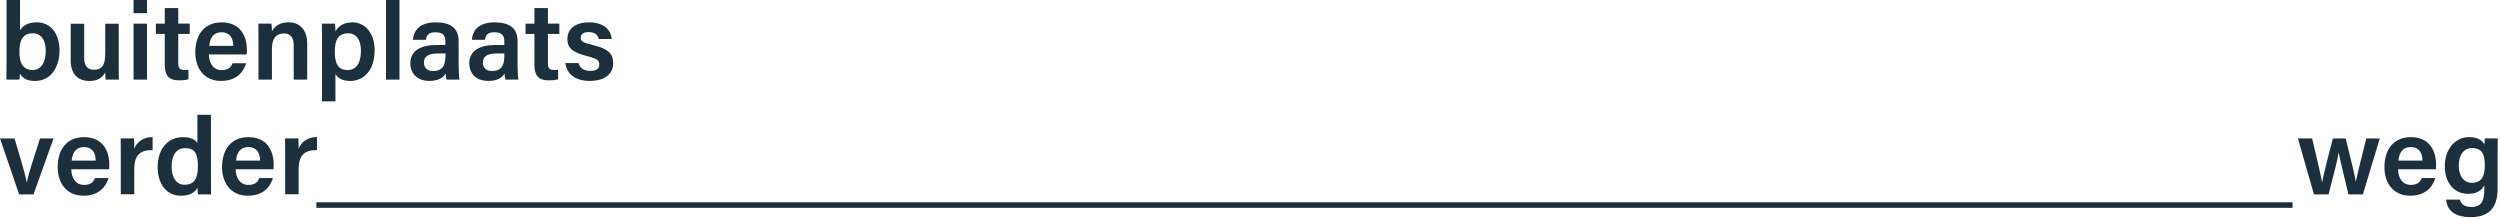
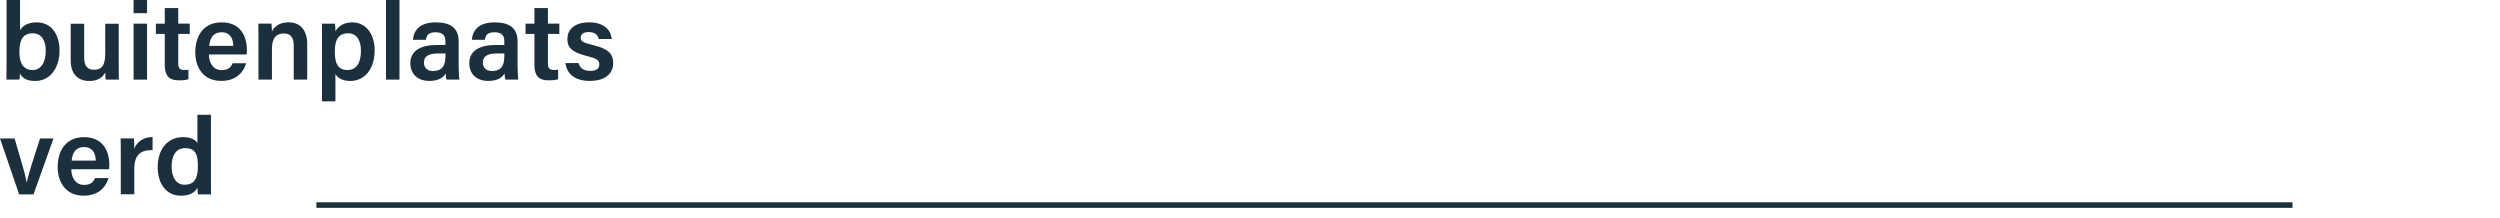
<svg xmlns="http://www.w3.org/2000/svg" width="482" height="42" viewBox="0 0 482 42" fill="none">
  <g clip-path="url(#clip0_22_23)">
    <path d="M1.26 0H3.86V5.84C4.32 5.06 5.25 4.31 7.07 4.31C9.93 4.31 11.48 6.66 11.48 9.75C11.48 12.84 9.86 15.61 6.78 15.61C5.14 15.61 4.37 15.06 3.84 14.2C3.84 14.62 3.78 15.08 3.74 15.35H1.24C1.26 14.17 1.26 12.98 1.26 11.78V0ZM6.32 6.42C4.43 6.42 3.74 7.68 3.74 9.99C3.74 11.96 4.35 13.5 6.28 13.5C7.92 13.5 8.82 12.03 8.82 9.8C8.82 7.83 8.02 6.42 6.32 6.42Z" fill="#1C2F3D" />
    <path d="M22.89 12.2C22.89 13.25 22.89 14.49 22.91 15.35H20.37C20.33 15.06 20.31 14.45 20.29 13.99C19.68 15.1 18.69 15.61 17.22 15.61C15.14 15.61 13.63 14.41 13.63 11.62V4.57H16.23V11.1C16.23 12.36 16.61 13.45 18.08 13.45C19.65 13.45 20.29 12.59 20.29 10.28V4.57H22.89V12.21V12.2Z" fill="#1C2F3D" />
    <path d="M25.75 2.54V0H28.35V2.54H25.75ZM25.75 4.56H28.35V15.35H25.75V4.56Z" fill="#1C2F3D" />
    <path d="M30.05 4.56H31.77V1.55H34.37V4.55H36.58V6.54H34.37V12.21C34.37 13.11 34.62 13.49 35.55 13.49C35.76 13.49 36.08 13.49 36.33 13.45V15.28C35.78 15.47 35.03 15.49 34.44 15.49C32.49 15.49 31.77 14.44 31.77 12.59V6.54H30.05V4.55V4.56Z" fill="#1C2F3D" />
    <path d="M40.28 10.5C40.28 12.12 41.1 13.52 42.72 13.52C44.1 13.52 44.55 12.89 44.84 12.2H47.46C47.06 13.54 45.89 15.6 42.63 15.6C39.14 15.6 37.65 12.91 37.65 10.1C37.65 6.76 39.35 4.31 42.75 4.31C46.38 4.31 47.6 7.02 47.6 9.58C47.6 9.94 47.6 10.19 47.56 10.5H40.27H40.28ZM44.98 8.84C44.96 7.39 44.33 6.22 42.73 6.22C41.13 6.22 40.48 7.31 40.34 8.84H44.98Z" fill="#1C2F3D" />
    <path d="M49.83 7.26C49.83 6.34 49.83 5.37 49.81 4.55H52.33C52.39 4.84 52.43 5.73 52.43 6.06C52.81 5.3 53.69 4.3 55.64 4.3C57.76 4.3 59.23 5.69 59.23 8.46V15.35H56.63V8.76C56.63 7.42 56.15 6.45 54.72 6.45C53.19 6.45 52.43 7.44 52.43 9.43V15.35H49.83V7.26Z" fill="#1C2F3D" />
    <path d="M62.08 19.53V7.16C62.08 6.3 62.08 5.42 62.06 4.56H64.58C64.62 4.87 64.68 5.53 64.68 6.03C65.18 5.13 66.19 4.31 67.93 4.31C70.39 4.31 72.23 6.37 72.23 9.69C72.23 13.51 70.15 15.61 67.53 15.61C65.93 15.61 65.09 14.98 64.67 14.27V19.54H62.07L62.08 19.53ZM67.13 6.42C65.26 6.42 64.55 7.62 64.55 9.95C64.55 12.28 65.18 13.5 67.01 13.5C68.71 13.5 69.59 12.14 69.59 9.78C69.59 7.7 68.71 6.42 67.13 6.42Z" fill="#1C2F3D" />
    <path d="M74.42 15.35V0H77.02V15.35H74.42Z" fill="#1C2F3D" />
    <path d="M88.43 12.7C88.43 13.71 88.51 15.07 88.58 15.35H86.08C86 15.12 85.93 14.57 85.91 14.17C85.53 14.82 84.75 15.6 82.78 15.6C80.2 15.6 79.11 13.9 79.11 12.24C79.11 9.8 81.06 8.67 84.23 8.67H85.87V7.94C85.87 7.1 85.6 6.22 83.98 6.22C82.55 6.22 82.26 6.87 82.11 7.67H79.61C79.76 5.91 80.87 4.29 84.08 4.31C86.89 4.33 88.43 5.44 88.43 7.96V12.71V12.7ZM85.89 10.31H84.48C82.57 10.31 81.73 10.88 81.73 12.09C81.73 12.97 82.32 13.69 83.47 13.69C85.61 13.69 85.89 12.22 85.89 10.62V10.31Z" fill="#1C2F3D" />
    <path d="M99.79 12.7C99.79 13.71 99.87 15.07 99.94 15.35H97.44C97.36 15.12 97.29 14.57 97.27 14.17C96.89 14.82 96.12 15.6 94.14 15.6C91.56 15.6 90.47 13.9 90.47 12.24C90.47 9.8 92.42 8.67 95.59 8.67H97.23V7.94C97.23 7.1 96.96 6.22 95.34 6.22C93.91 6.22 93.62 6.87 93.47 7.67H90.97C91.12 5.91 92.23 4.29 95.44 4.31C98.25 4.33 99.79 5.44 99.79 7.96V12.71V12.7ZM97.25 10.31H95.84C93.93 10.31 93.09 10.88 93.09 12.09C93.09 12.97 93.68 13.69 94.83 13.69C96.97 13.69 97.24 12.22 97.24 10.62V10.31H97.25Z" fill="#1C2F3D" />
    <path d="M101.32 4.56H103.04V1.55H105.64V4.55H107.84V6.54H105.64V12.21C105.64 13.11 105.89 13.49 106.82 13.49C107.03 13.49 107.34 13.49 107.6 13.45V15.28C107.05 15.47 106.3 15.49 105.71 15.49C103.76 15.49 103.04 14.44 103.04 12.59V6.54H101.32V4.55V4.56Z" fill="#1C2F3D" />
    <path d="M111.55 12.16C111.8 13.13 112.56 13.67 113.8 13.67C115.04 13.67 115.54 13.19 115.54 12.43C115.54 11.61 115.06 11.28 113.36 10.86C109.98 10.04 109.39 8.99 109.39 7.5C109.39 5.93 110.5 4.31 113.59 4.31C116.68 4.31 117.83 6.03 117.94 7.52H115.44C115.33 7.02 114.98 6.18 113.49 6.18C112.31 6.18 111.96 6.73 111.96 7.29C111.96 7.9 112.34 8.21 114.17 8.65C117.66 9.45 118.22 10.64 118.22 12.24C118.22 14.05 116.81 15.6 113.73 15.6C110.65 15.6 109.26 14.07 109.01 12.16H111.57H111.55Z" fill="#1C2F3D" />
    <path d="M2.81 26.69C3.99 30.6 4.91 33.83 5.16 35.15H5.18C5.47 33.55 6.55 30.32 7.72 26.69H10.32L6.46 37.48H3.69L0 26.69H2.81Z" fill="#1C2F3D" />
    <path d="M13.75 32.63C13.75 34.25 14.57 35.65 16.19 35.65C17.58 35.65 18.02 35.02 18.31 34.33H20.93C20.53 35.67 19.35 37.73 16.1 37.73C12.62 37.73 11.12 35.04 11.12 32.23C11.12 28.89 12.82 26.44 16.22 26.44C19.85 26.44 21.07 29.15 21.07 31.71C21.07 32.07 21.07 32.32 21.03 32.63H13.74H13.75ZM18.46 30.97C18.44 29.52 17.81 28.35 16.21 28.35C14.61 28.35 13.96 29.44 13.82 30.97H18.46Z" fill="#1C2F3D" />
    <path d="M23.29 29.6C23.29 28.38 23.29 27.48 23.27 26.68H25.83C25.87 26.93 25.89 27.94 25.89 28.67C26.39 27.37 27.59 26.44 29.42 26.42V28.94C27.24 28.92 25.89 29.7 25.89 32.57V37.46H23.29V29.59V29.6Z" fill="#1C2F3D" />
    <path d="M40.67 22.13V34.48C40.67 35.49 40.67 36.47 40.69 37.48H38.17C38.13 37.17 38.06 36.51 38.06 36.22C37.54 37.16 36.55 37.73 34.87 37.73C32.14 37.73 30.4 35.53 30.4 32.19C30.4 28.85 32.25 26.44 35.29 26.44C36.95 26.44 37.79 27.07 38.06 27.59V22.13H40.66H40.67ZM35.61 35.61C37.81 35.61 38.15 33.85 38.15 32.02C38.15 29.98 37.81 28.56 35.69 28.56C34.01 28.56 33.09 29.88 33.09 32.11C33.09 34.34 34.06 35.62 35.61 35.62V35.61Z" fill="#1C2F3D" />
-     <path d="M45.44 32.63C45.44 34.25 46.26 35.65 47.88 35.65C49.26 35.65 49.71 35.02 50 34.33H52.62C52.22 35.67 51.05 37.73 47.79 37.73C44.3 37.73 42.81 35.04 42.81 32.23C42.81 28.89 44.51 26.44 47.91 26.44C51.54 26.44 52.76 29.15 52.76 31.71C52.76 32.07 52.76 32.32 52.72 32.63H45.43H45.44ZM50.15 30.97C50.13 29.52 49.5 28.35 47.9 28.35C46.3 28.35 45.65 29.44 45.51 30.97H50.15Z" fill="#1C2F3D" />
-     <path d="M54.98 29.6C54.98 28.38 54.98 27.48 54.96 26.68H57.52C57.56 26.93 57.58 27.94 57.58 28.67C58.08 27.37 59.28 26.44 61.11 26.42V28.94C58.93 28.92 57.58 29.7 57.58 32.57V37.46H54.98V29.59V29.6Z" fill="#1C2F3D" />
  </g>
-   <path d="M445.78 26.69C446.87 31.27 447.48 33.87 447.69 35.13H447.71C447.92 34 448.38 31.98 449.79 26.69H452.25C453.62 32.27 454.04 33.89 454.18 35H454.2C454.45 33.87 454.81 32.25 456.22 26.69H458.82L455.57 37.48H452.78C451.83 33.45 451.14 30.78 450.91 29.44H450.89C450.7 30.74 449.99 33.47 448.94 37.48H446.13L443.04 26.69H445.79H445.78Z" fill="#1C2F3D" />
-   <path d="M462.35 32.63C462.35 34.25 463.17 35.65 464.79 35.65C466.17 35.65 466.62 35.02 466.91 34.33H469.53C469.13 35.67 467.96 37.73 464.7 37.73C461.21 37.73 459.72 35.04 459.72 32.23C459.72 28.89 461.42 26.44 464.82 26.44C468.45 26.44 469.67 29.15 469.67 31.71C469.67 32.07 469.67 32.32 469.63 32.63H462.34H462.35ZM467.06 30.97C467.04 29.52 466.41 28.35 464.81 28.35C463.21 28.35 462.56 29.44 462.42 30.97H467.06Z" fill="#1C2F3D" />
-   <path d="M481.54 36.28C481.54 39.74 480.2 41.86 476.31 41.86C472.42 41.86 471.73 39.78 471.61 38.48H474.26C474.51 39.36 475.21 39.91 476.42 39.91C478.54 39.91 478.98 38.61 478.98 36.36V35.73C478.41 36.76 477.49 37.37 475.83 37.37C473.06 37.37 471.36 35.1 471.36 32.1C471.36 28.68 473.4 26.43 476.06 26.43C477.99 26.43 478.79 27.33 478.98 27.9C479 27.54 479.06 26.87 479.08 26.68H481.56C481.54 27.52 481.54 28.74 481.54 29.79V36.28ZM476.55 35.25C478.52 35.25 479.07 33.89 479.07 31.89C479.07 29.89 478.65 28.55 476.61 28.55C475.08 28.55 474.05 29.77 474.05 31.99C474.05 33.98 475.08 35.24 476.55 35.24V35.25Z" fill="#1C2F3D" />
  <path d="M442 39H61V40.07H442V39Z" fill="#1C2F3D" />
  <defs>
    <clipPath id="clip0_22_23">
      <rect width="120" height="42" fill="white" />
    </clipPath>
  </defs>
</svg>